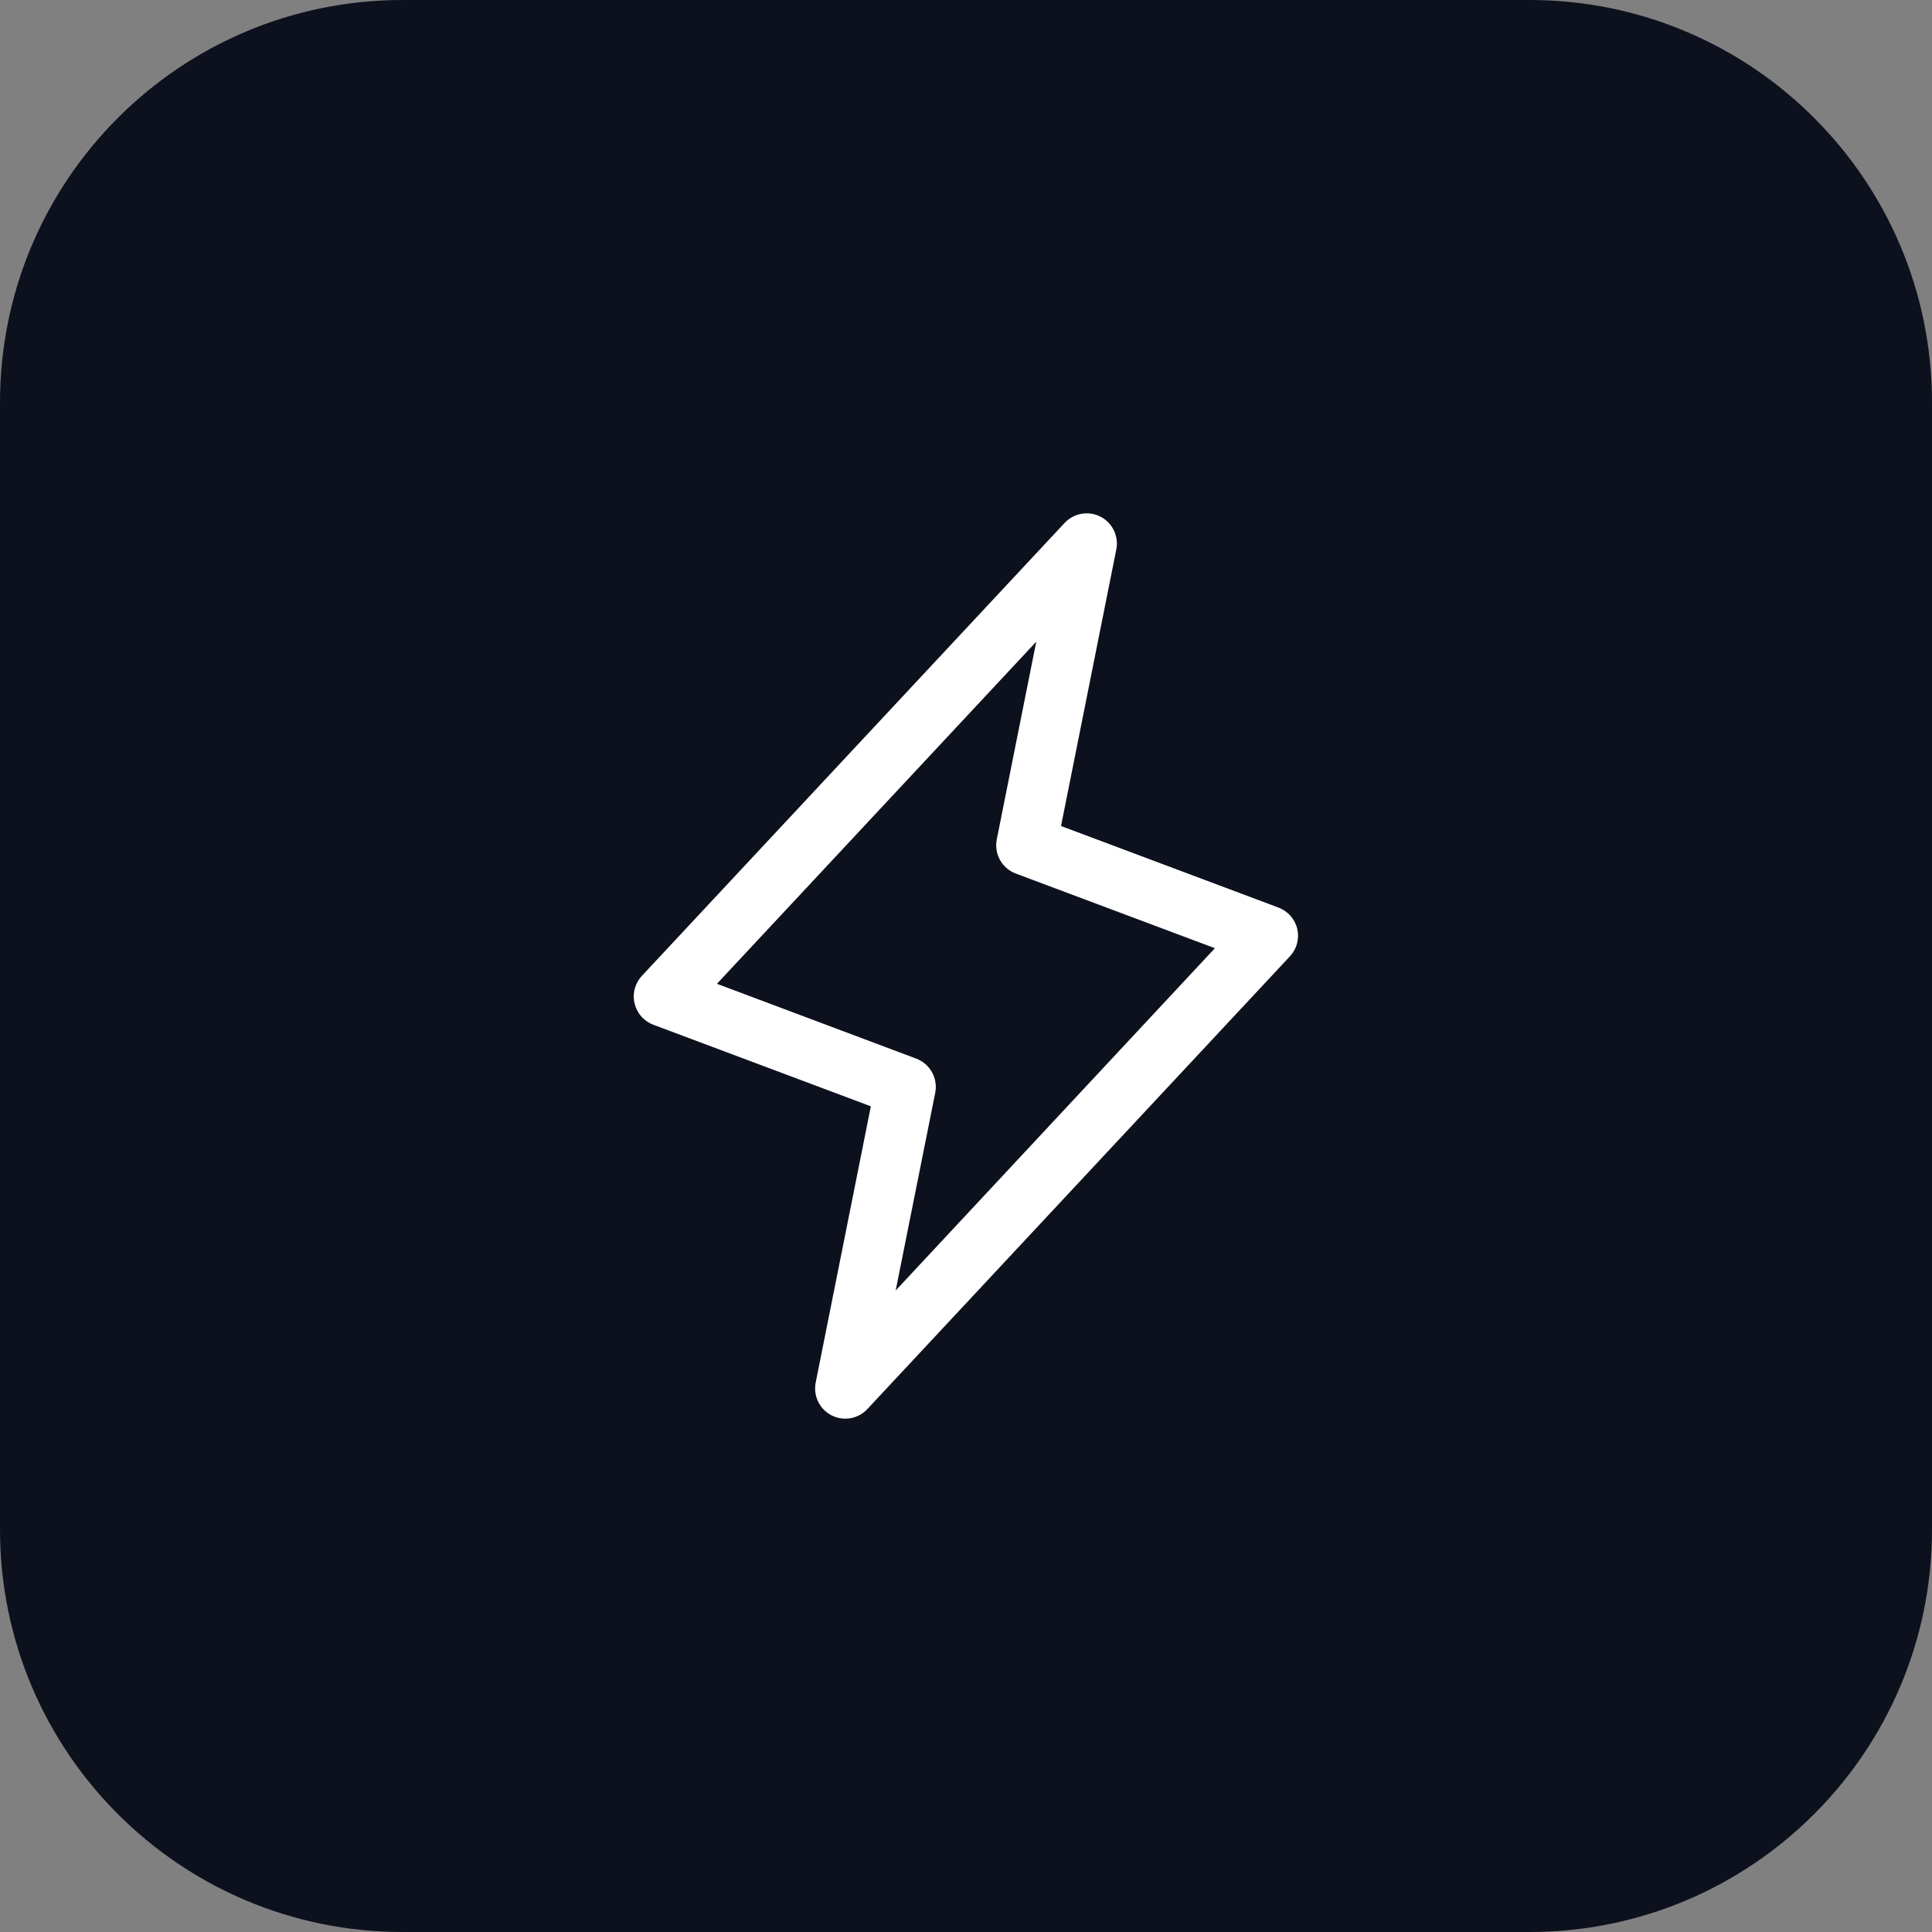
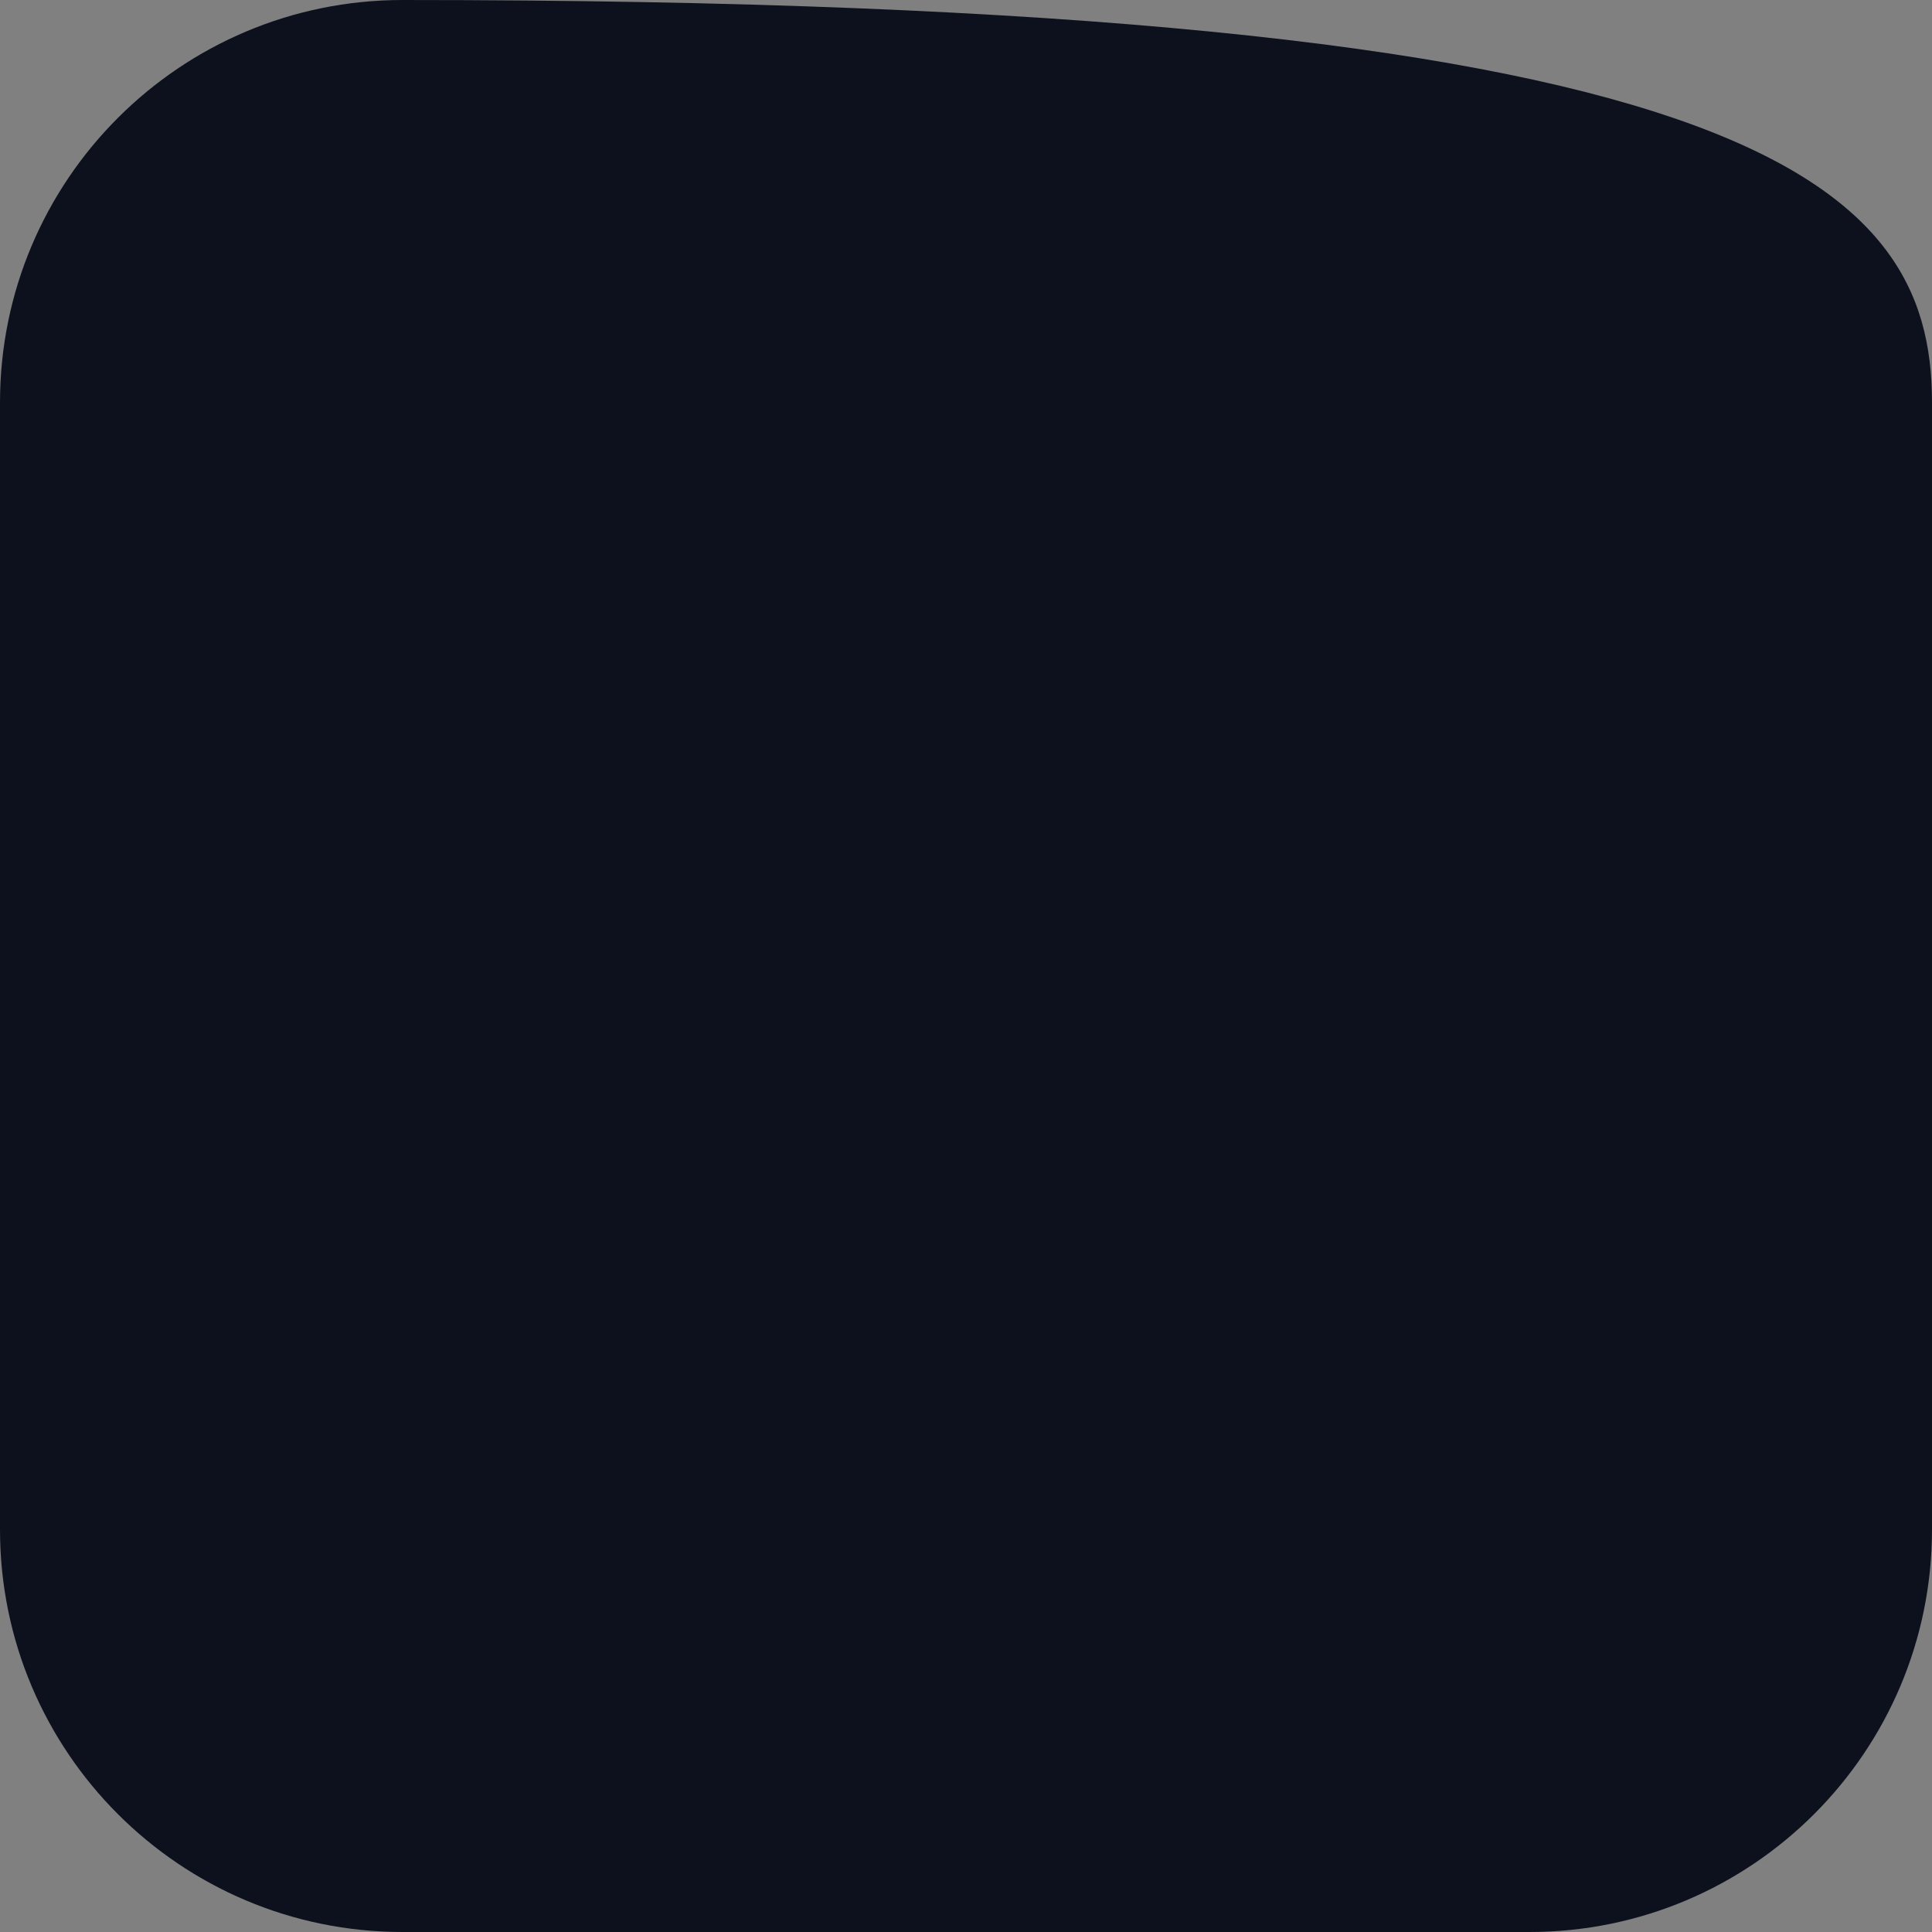
<svg xmlns="http://www.w3.org/2000/svg" width="48" height="48" viewBox="0 0 48 48" fill="none">
  <rect x="0" y="0" width="48" height="48" fill="#808080" stroke="none" />
-   <path d="M0 10C0 4.477 4.477 0 10 0H38C43.523 0 48 4.477 48 10V38C48 43.523 43.523 48 38 48H10C4.477 48 0 43.523 0 38V10Z" fill="#0C111D" />
-   <path d="M32.23 23.078C32.202 22.958 32.144 22.847 32.062 22.754C31.981 22.662 31.877 22.591 31.762 22.548L26.361 20.522L27.735 13.647C27.766 13.488 27.744 13.322 27.673 13.176C27.602 13.029 27.485 12.91 27.34 12.836C27.195 12.762 27.03 12.737 26.87 12.765C26.71 12.793 26.563 12.872 26.451 12.991L15.951 24.241C15.866 24.331 15.805 24.44 15.772 24.56C15.739 24.679 15.737 24.805 15.765 24.926C15.793 25.047 15.85 25.159 15.932 25.252C16.013 25.345 16.117 25.416 16.233 25.46L21.636 27.486L20.265 34.353C20.234 34.513 20.256 34.678 20.327 34.824C20.398 34.971 20.515 35.09 20.66 35.164C20.805 35.238 20.97 35.263 21.13 35.235C21.29 35.207 21.437 35.128 21.548 35.009L32.048 23.759C32.132 23.669 32.193 23.56 32.224 23.441C32.256 23.323 32.258 23.198 32.23 23.078ZM22.253 32.062L23.235 27.152C23.27 26.978 23.242 26.797 23.156 26.641C23.071 26.486 22.932 26.366 22.766 26.302L17.812 24.442L25.746 15.942L24.765 20.853C24.73 21.027 24.758 21.208 24.843 21.363C24.929 21.519 25.068 21.639 25.234 21.702L30.184 23.558L22.253 32.062Z" fill="white" />
+   <path d="M0 10C0 4.477 4.477 0 10 0C43.523 0 48 4.477 48 10V38C48 43.523 43.523 48 38 48H10C4.477 48 0 43.523 0 38V10Z" fill="#0C111D" />
</svg>